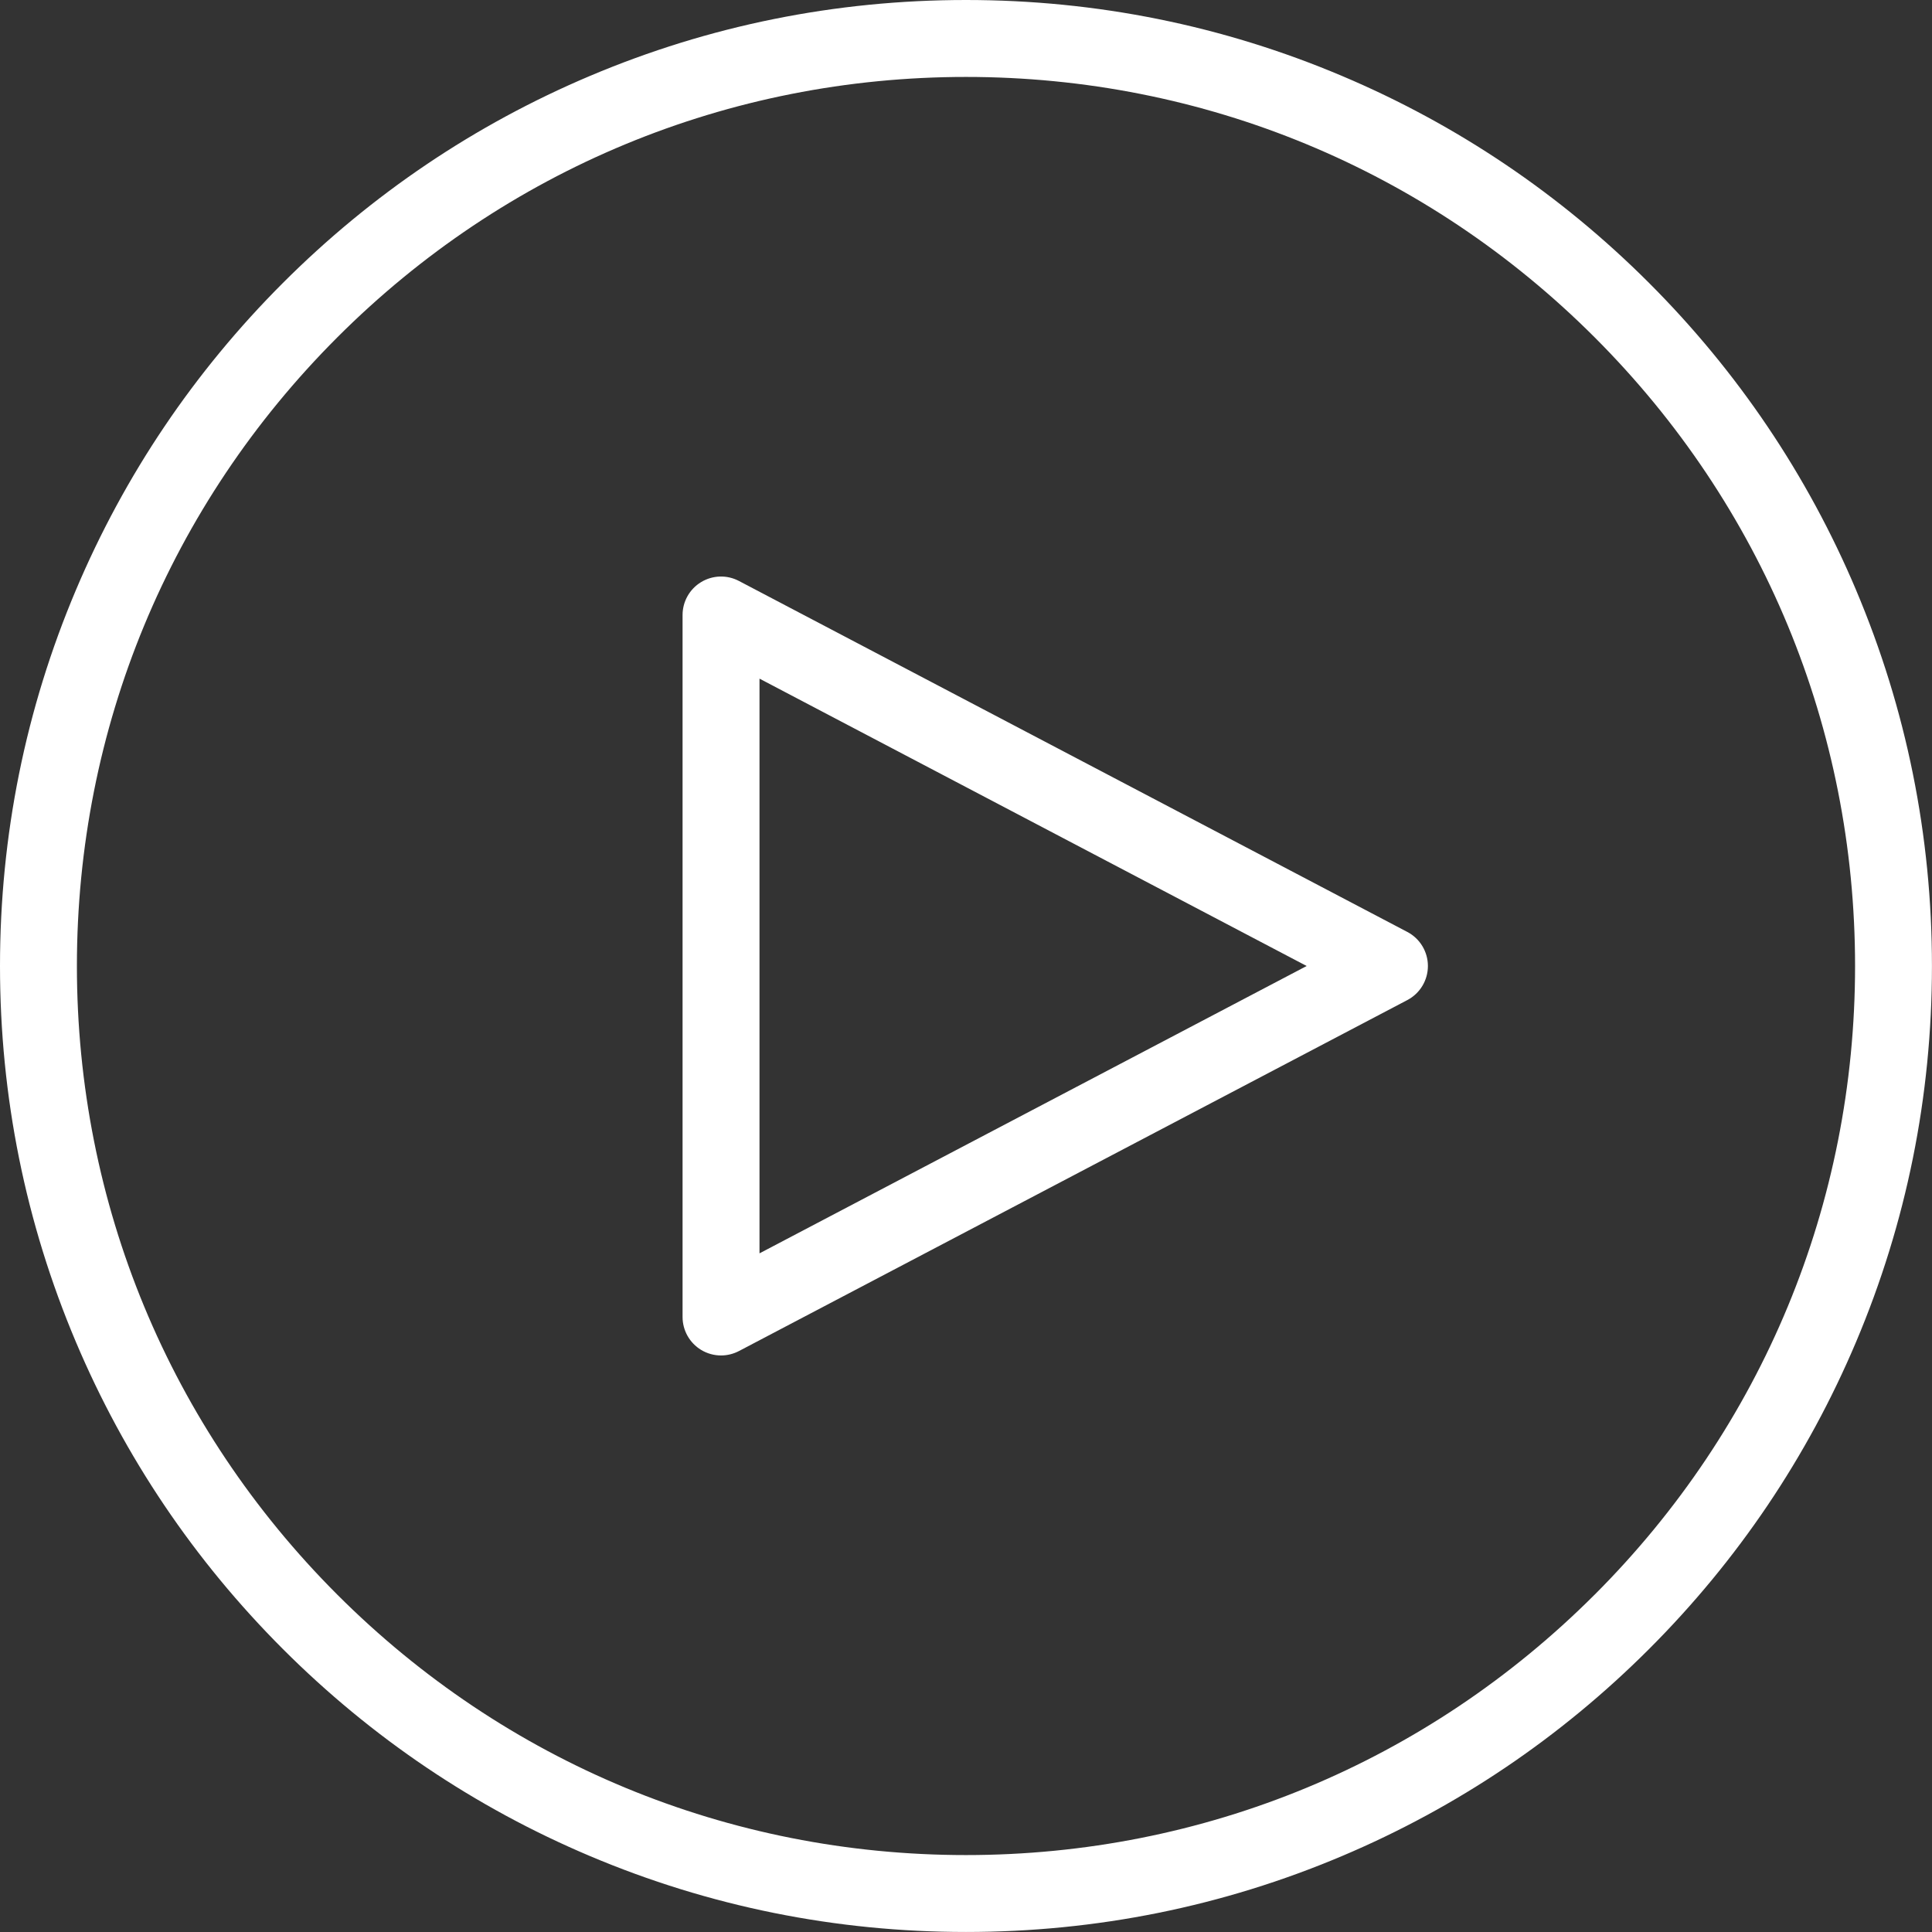
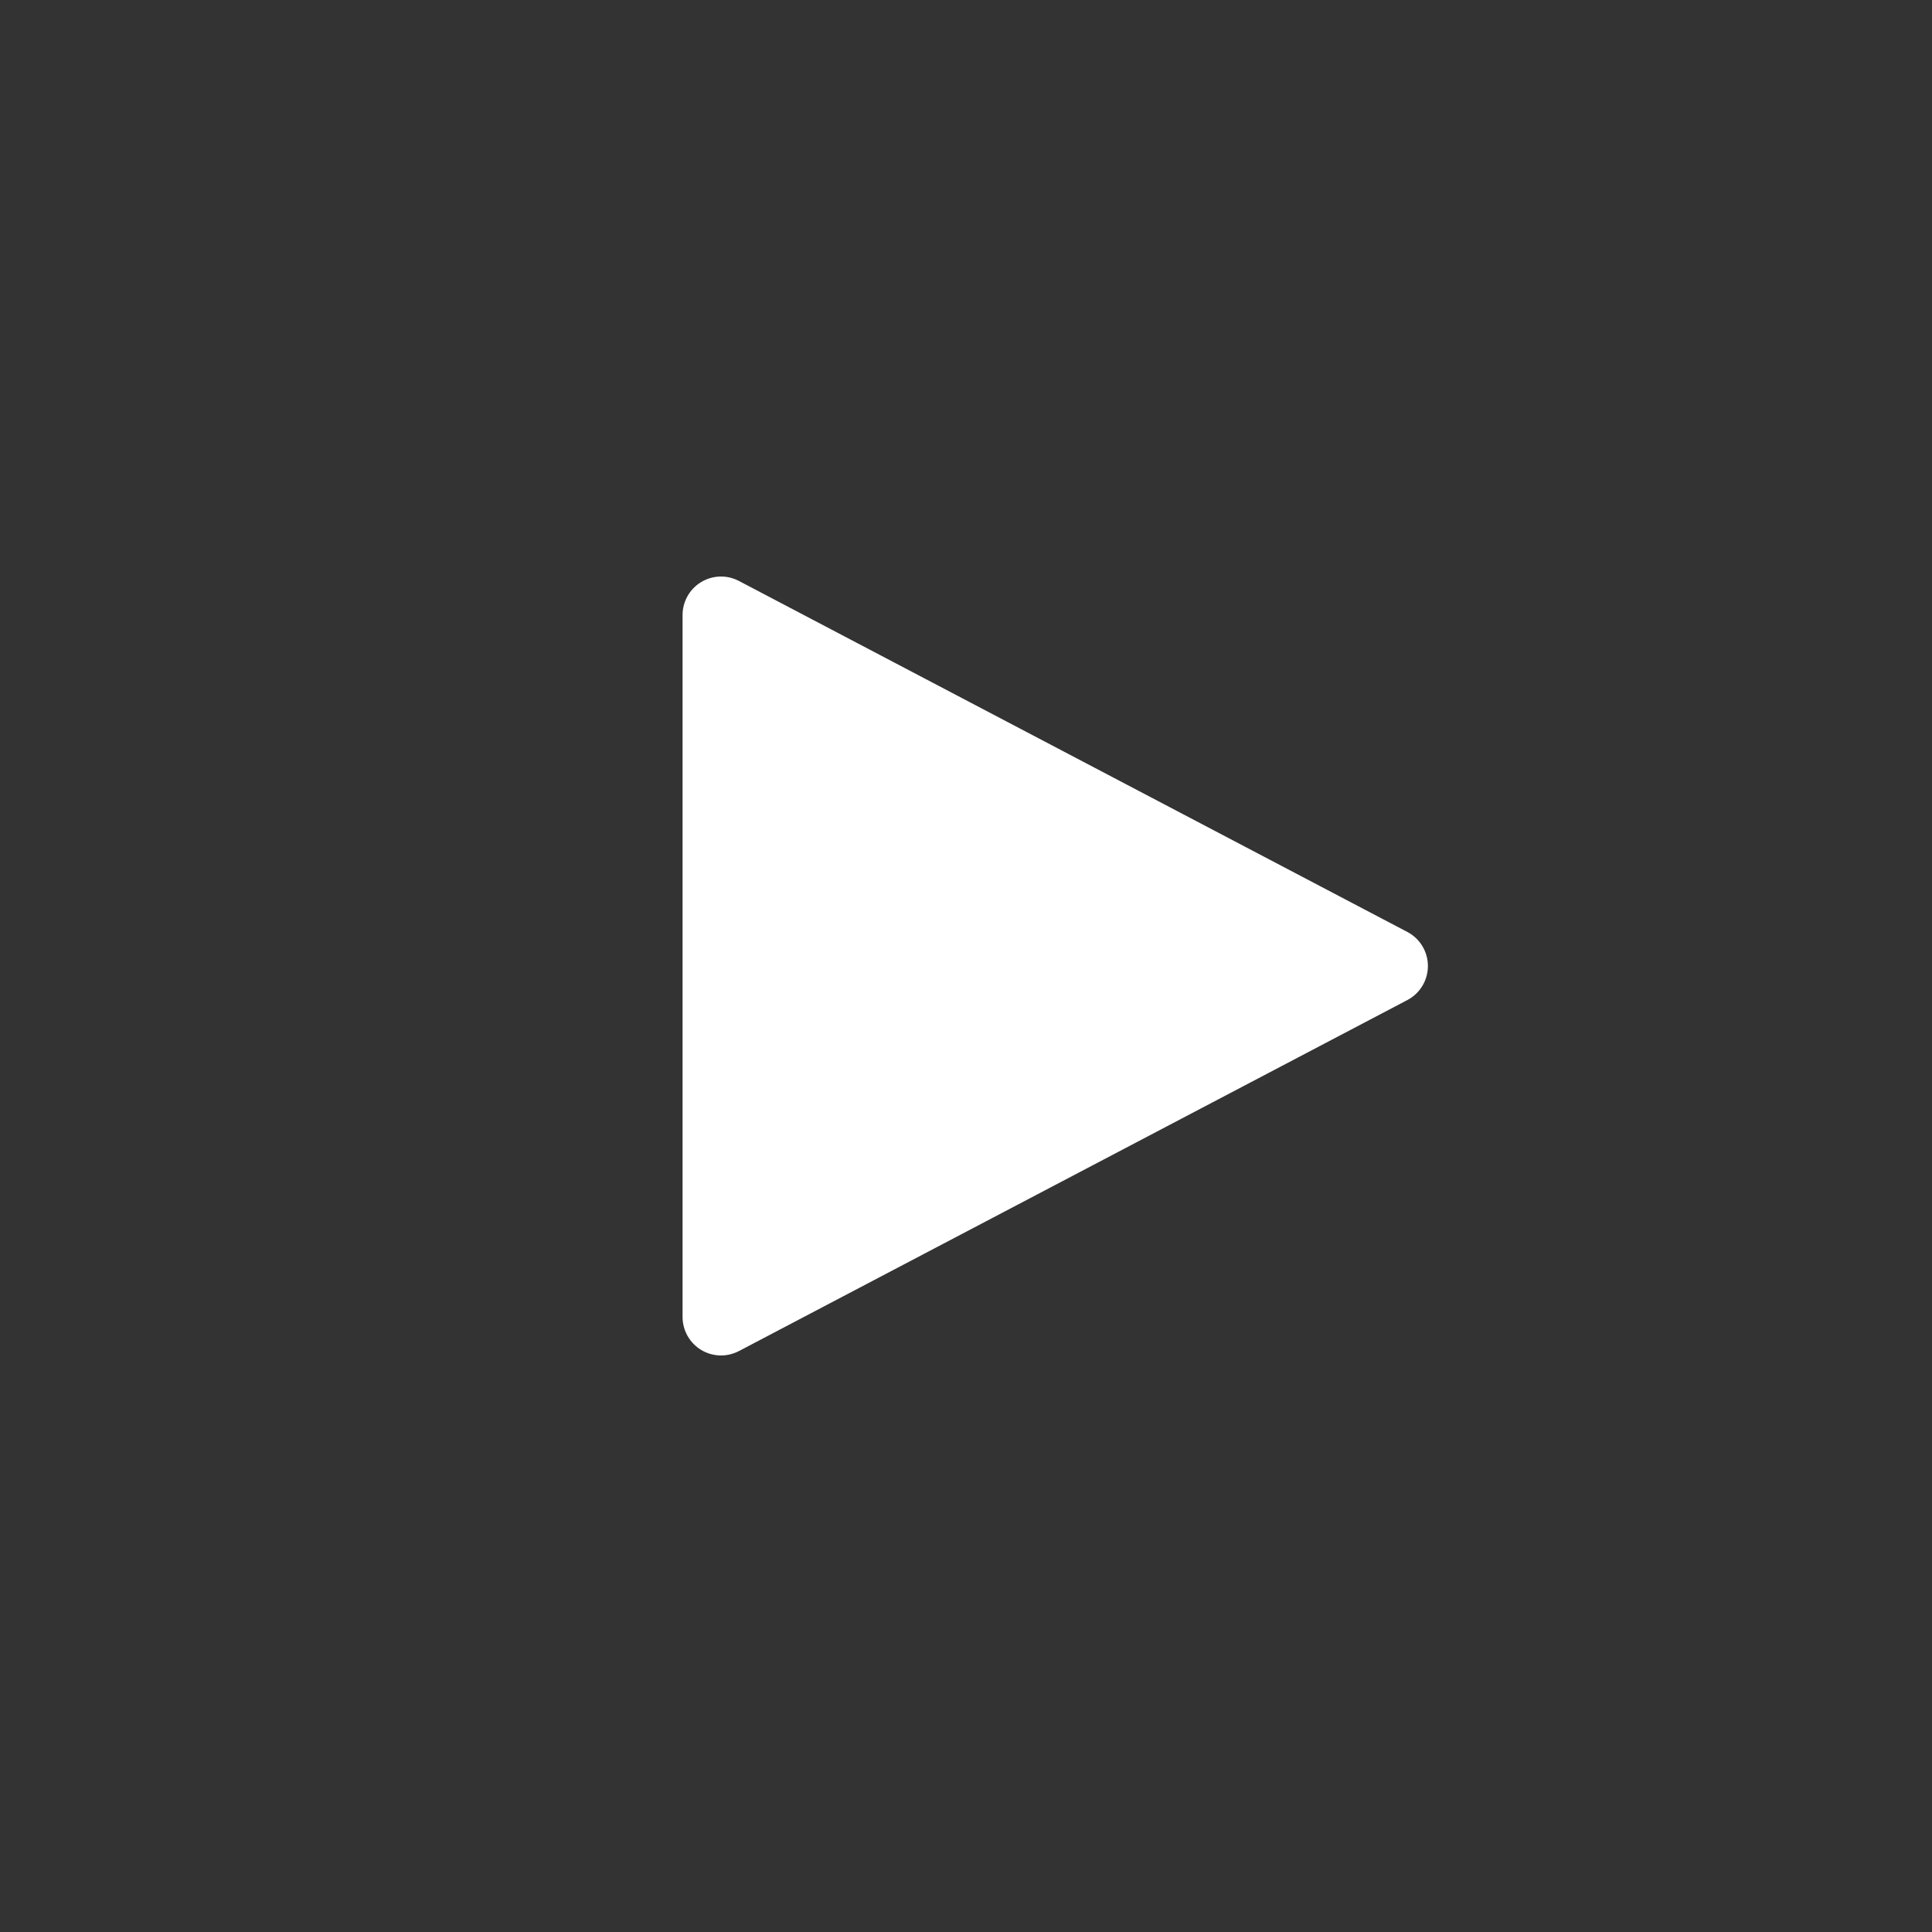
<svg xmlns="http://www.w3.org/2000/svg" id="Layer_1" viewBox="0 0 745.1 745.1">
  <rect x="0" y="0" width="745.1" height="745.1" fill="#333333" stroke="none" />
  <defs>
    <style>.cls-1{fill:#fff;}</style>
  </defs>
-   <path class="cls-1" d="M715.81,227.53c-18.76-44.36-45.63-84.2-79.83-118.41-34.21-34.21-74.05-61.07-118.41-79.83C471.63,9.85,422.83,0,372.55,0s-99.08,9.85-145.02,29.28c-44.36,18.76-84.2,45.62-118.41,79.83-34.21,34.21-61.07,74.05-79.83,118.41C9.85,273.47,0,322.26,0,372.55s9.85,99.08,29.28,145.02c18.76,44.36,45.63,84.2,79.83,118.41,34.21,34.21,74.05,61.07,118.41,79.83,45.94,19.43,94.73,29.28,145.02,29.28s99.08-9.85,145.02-29.28c44.36-18.76,84.2-45.63,118.41-79.83,34.21-34.21,61.07-74.05,79.83-118.41,19.43-45.94,29.28-94.73,29.28-145.02s-9.85-99.08-29.28-145.02Zm-100.82,387.47c-64.76,64.76-150.86,100.43-242.45,100.43s-177.69-35.67-242.45-100.43c-64.76-64.76-100.43-150.86-100.43-242.45s35.67-177.69,100.43-242.45C194.86,65.34,280.96,29.67,372.55,29.67s177.69,35.66,242.45,100.43c64.76,64.76,100.43,150.86,100.43,242.45s-35.67,177.69-100.43,242.45Z" />
-   <path class="cls-1" d="M542.74,359.41L284.97,224.05c-4.6-2.42-10.13-2.25-14.57,.44-4.45,2.69-7.16,7.5-7.16,12.7V507.91c0,5.19,2.72,10.01,7.16,12.7,2.35,1.42,5.01,2.14,7.68,2.14,2.36,0,4.73-.57,6.9-1.7l257.77-135.36c4.88-2.56,7.94-7.62,7.94-13.14s-3.06-10.57-7.94-13.14Zm-249.83,123.95v-221.63l211.02,110.82-211.02,110.82Z" />
+   <path class="cls-1" d="M542.74,359.41L284.97,224.05c-4.6-2.42-10.13-2.25-14.57,.44-4.45,2.69-7.16,7.5-7.16,12.7V507.91c0,5.19,2.72,10.01,7.16,12.7,2.35,1.42,5.01,2.14,7.68,2.14,2.36,0,4.73-.57,6.9-1.7l257.77-135.36c4.88-2.56,7.94-7.62,7.94-13.14s-3.06-10.57-7.94-13.14Zm-249.83,123.95v-221.63Z" />
</svg>